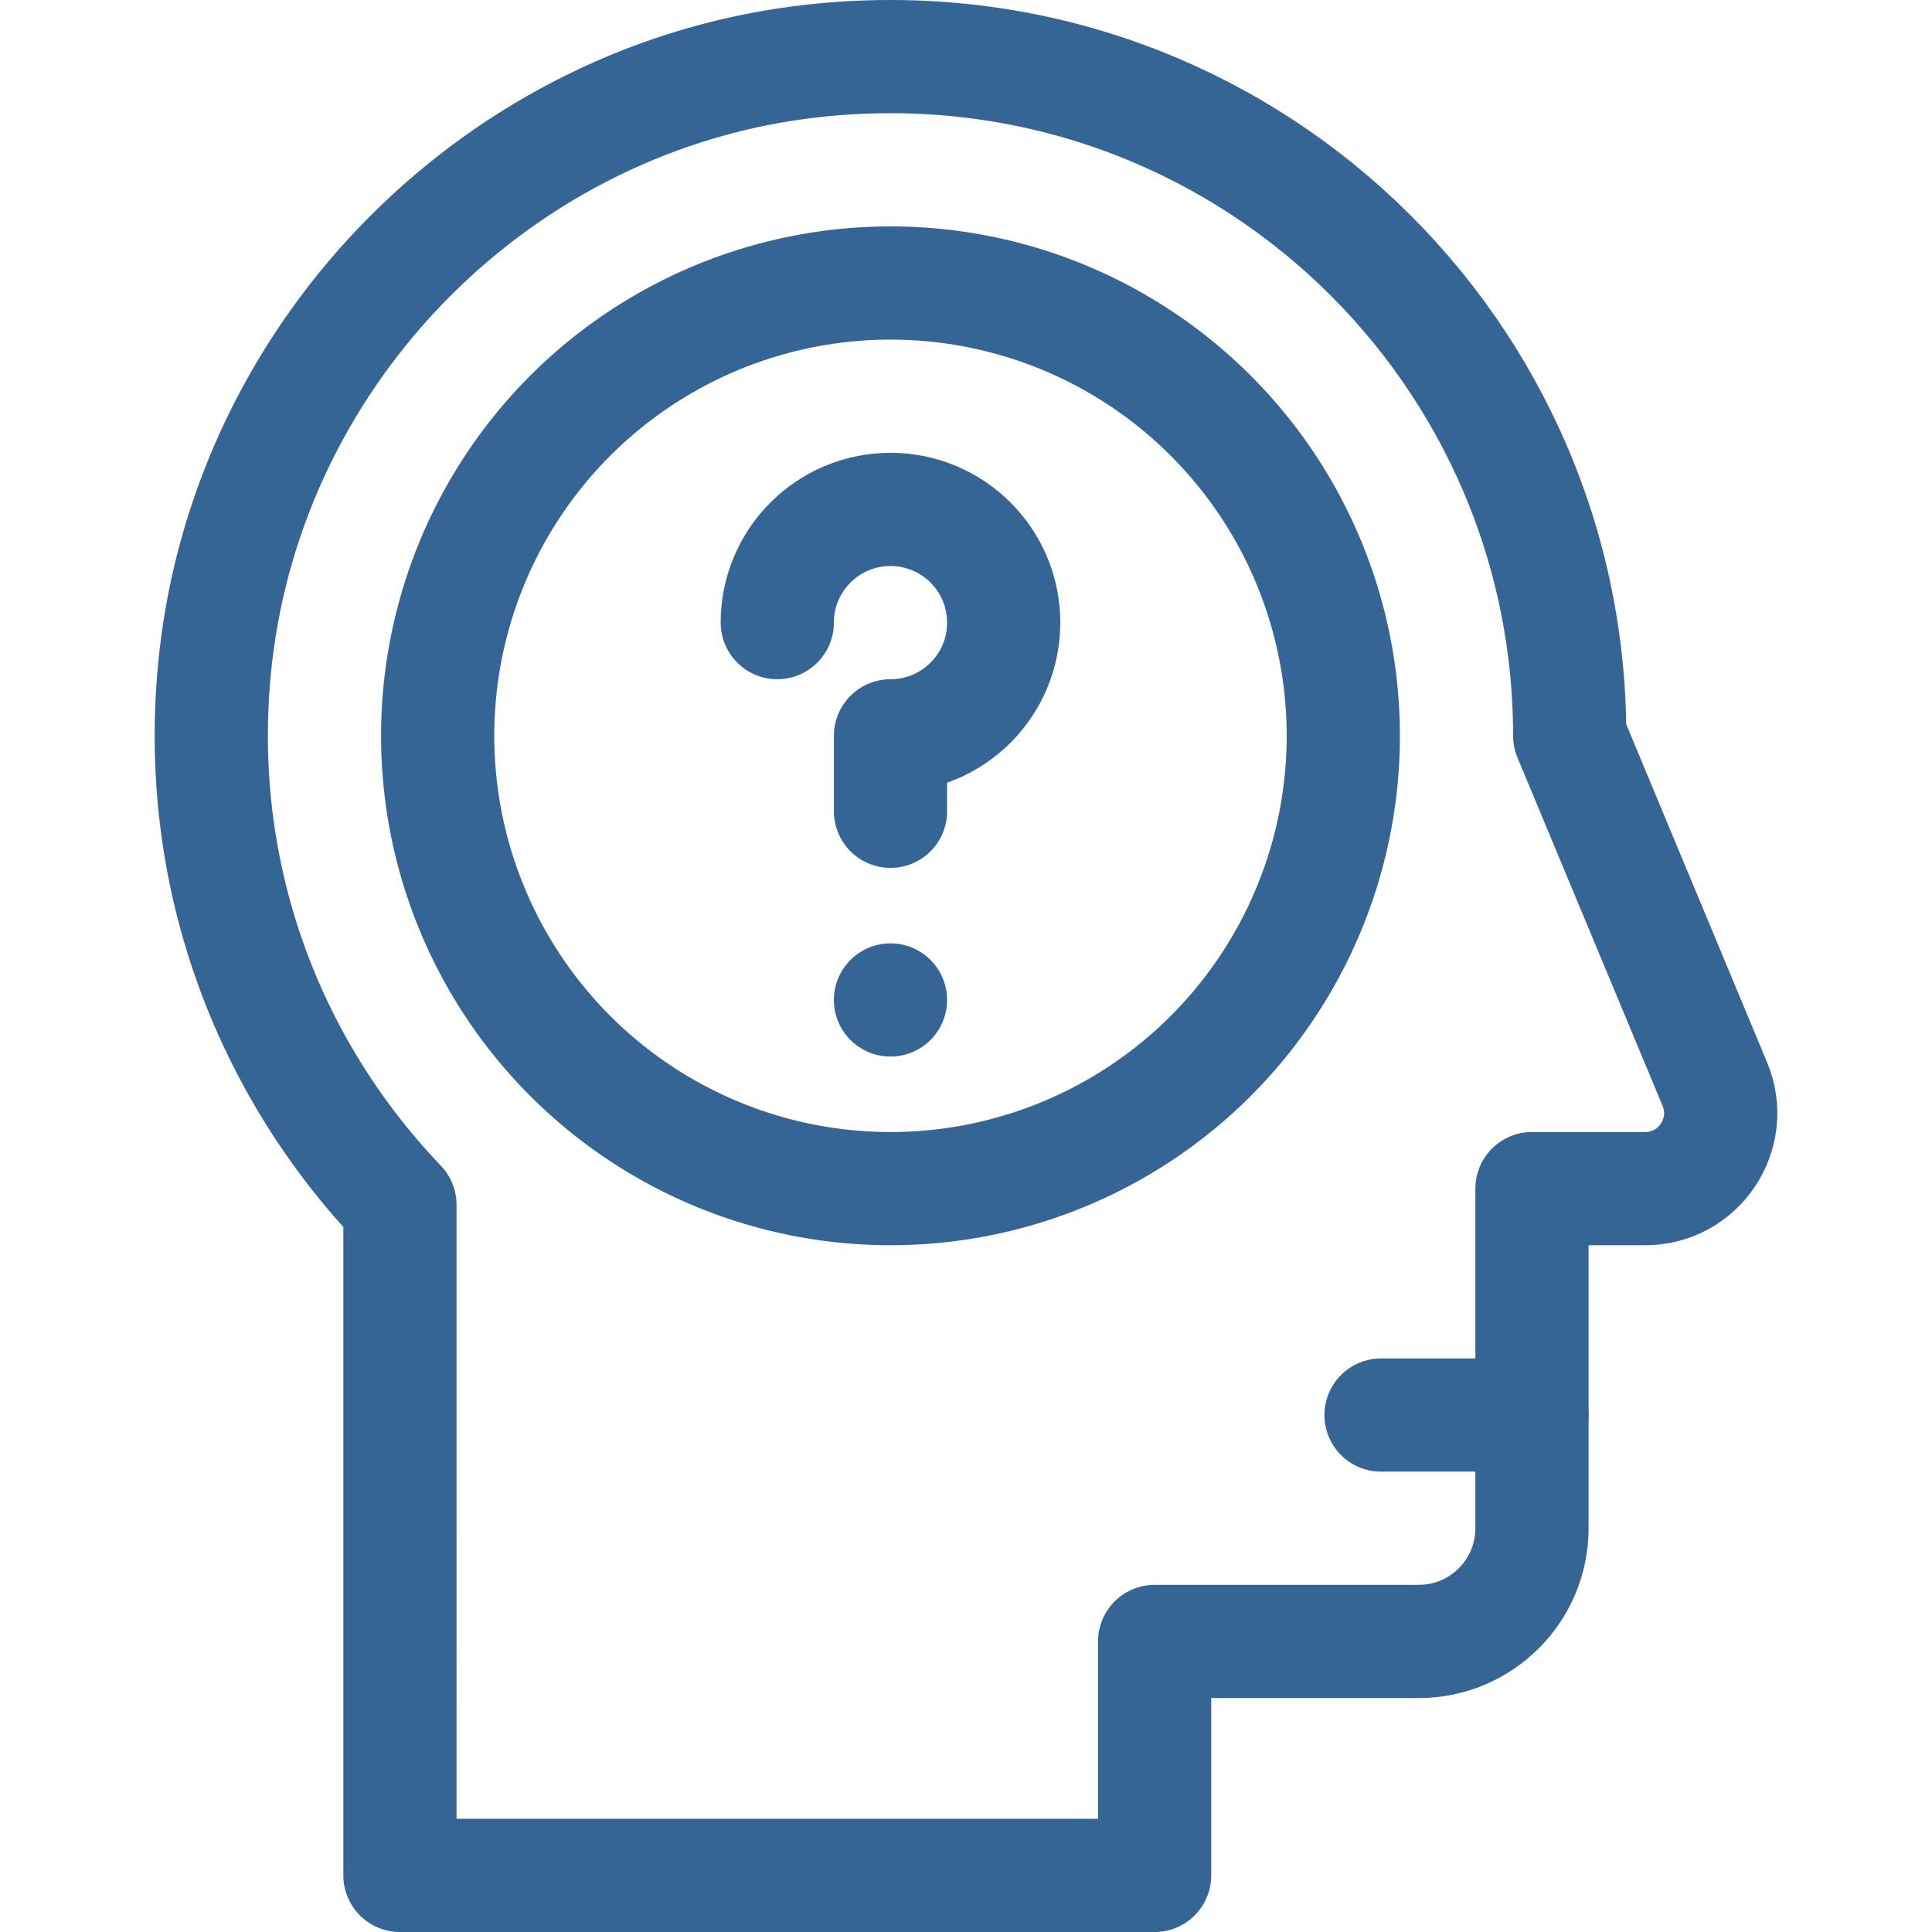
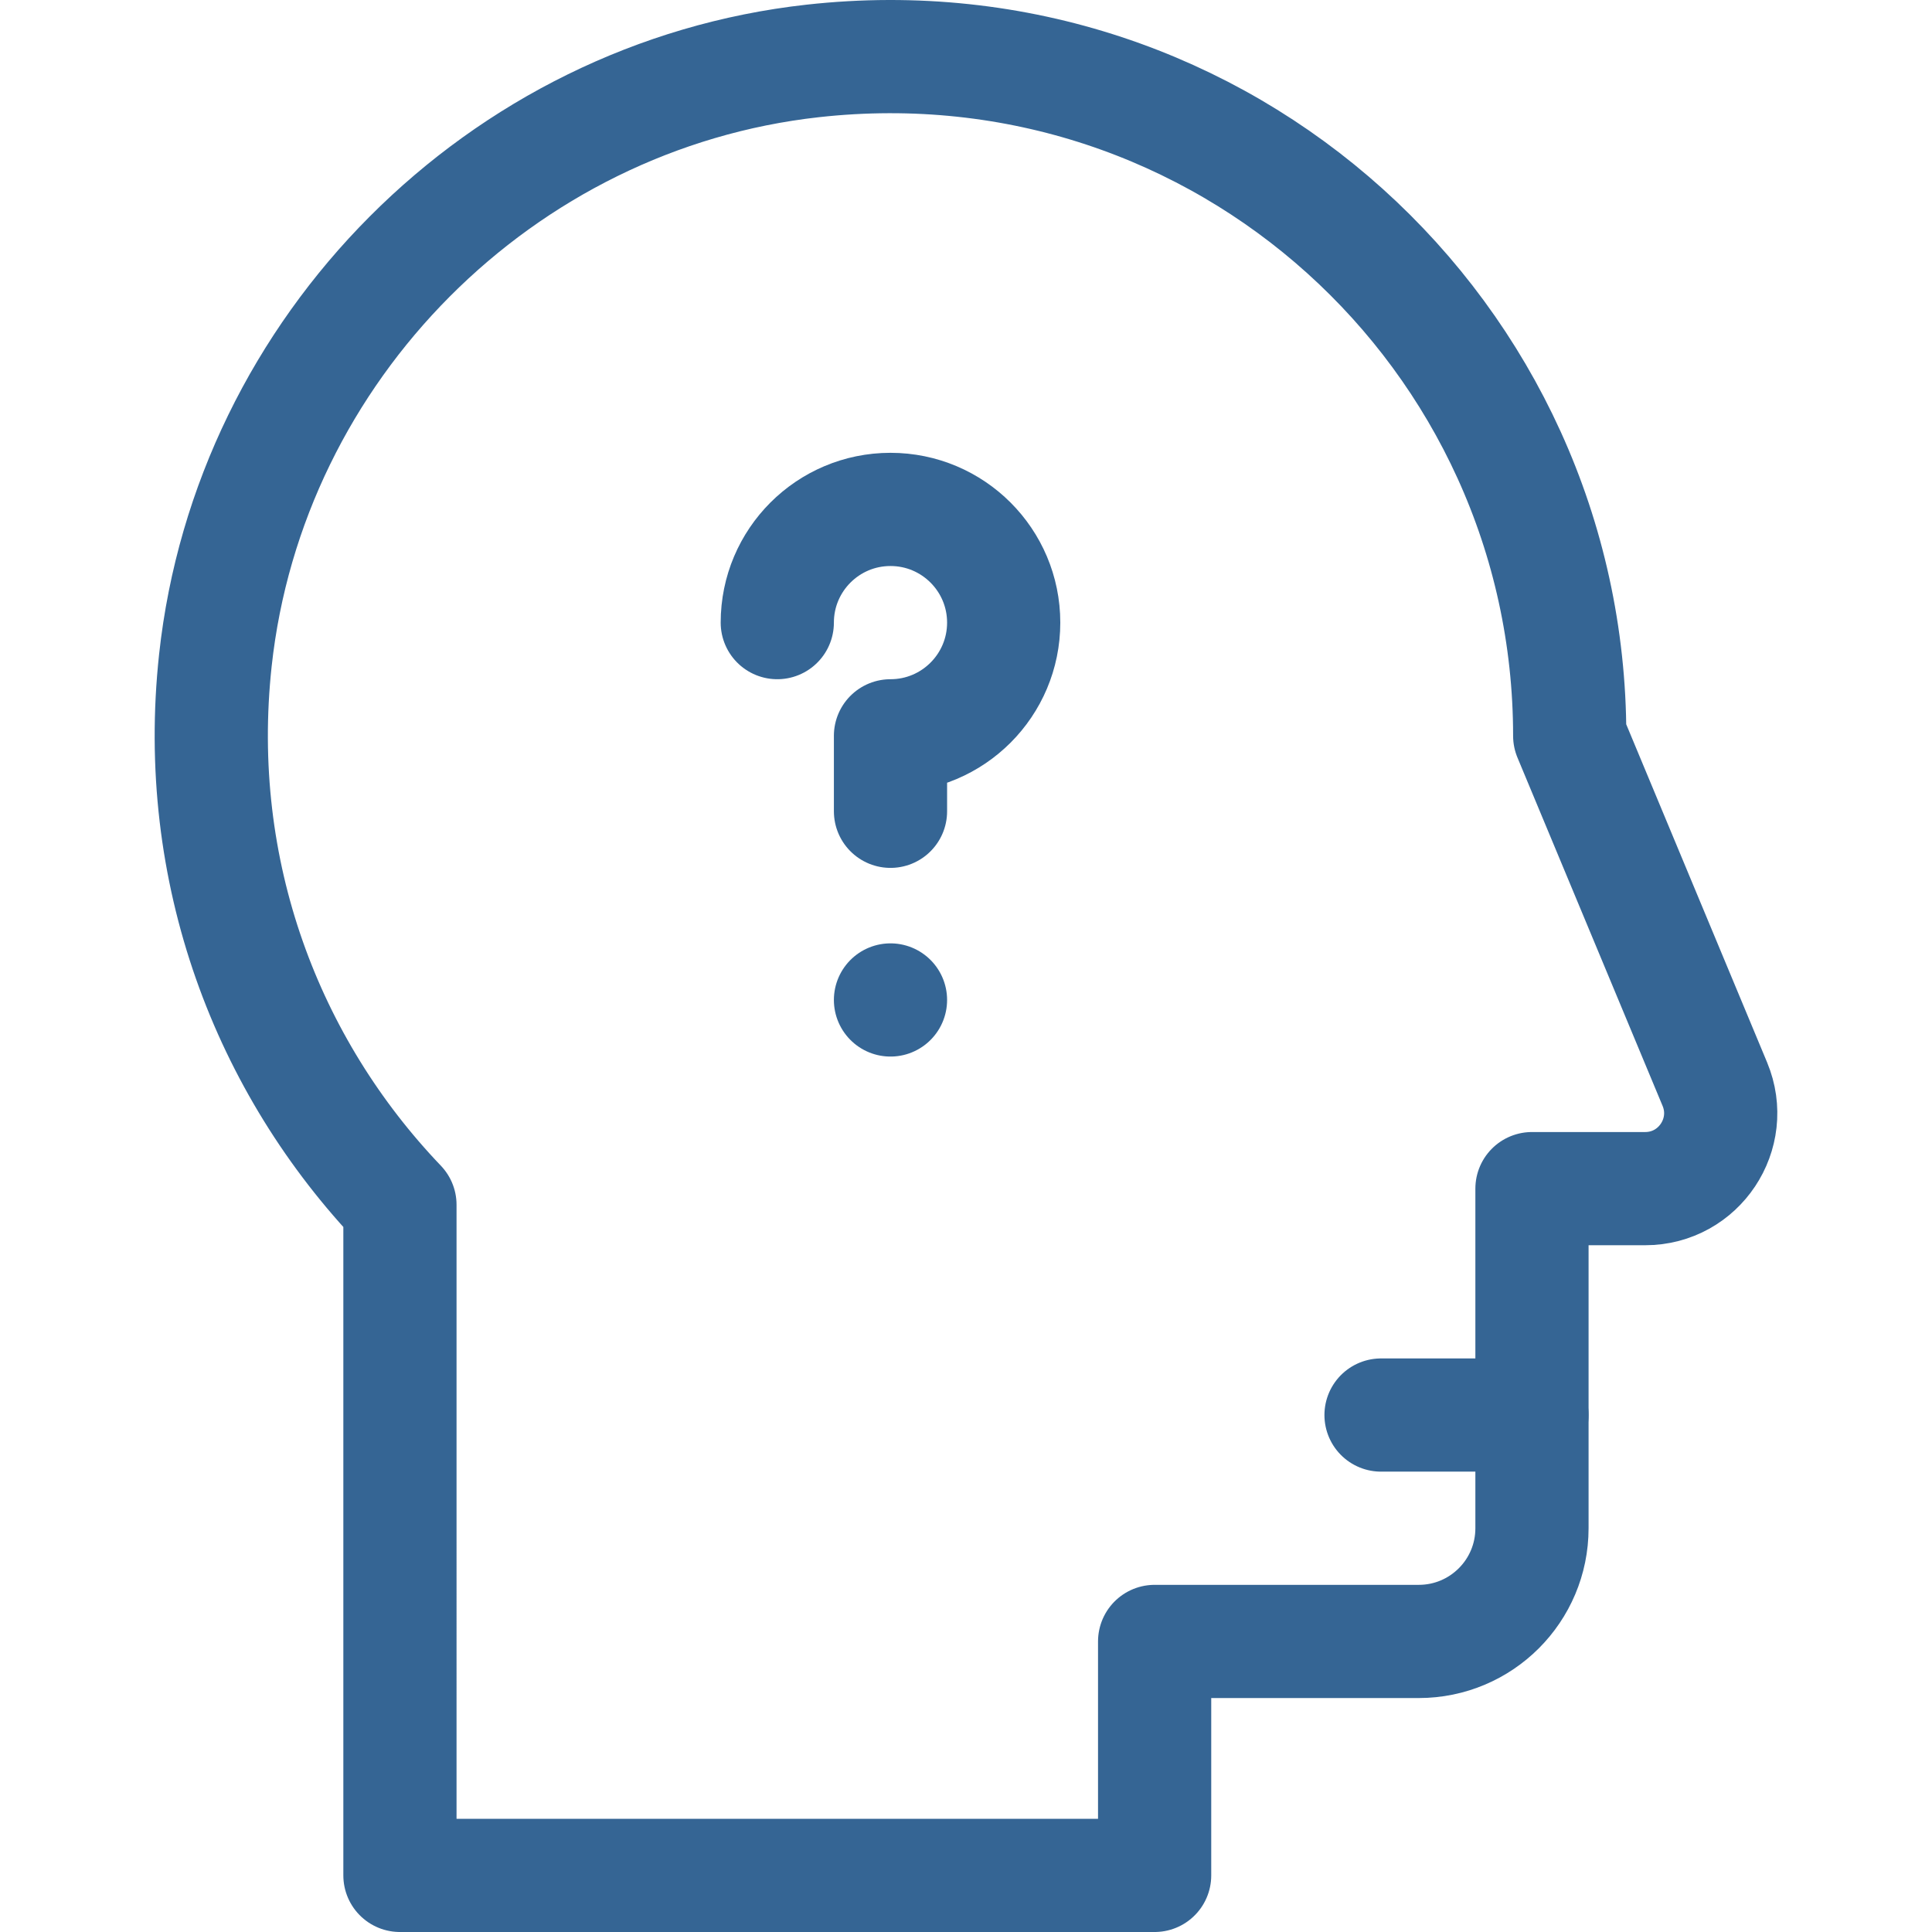
<svg xmlns="http://www.w3.org/2000/svg" version="1.1" width="512" height="512" x="0" y="0" viewBox="0 0 512 512" style="enable-background:new 0 0 512 512" xml:space="preserve" class="">
  <g>
-     <path d="M405.989 315h30c14.272 0 23.951-14.519 18.462-27.692L415.989 195c0-106.198-91.968-190.915-200.603-178.853-82.703 9.182-149.327 76.096-158.307 158.821-6.091 56.113 13.776 107.577 48.91 144.317V497h200v-62h70c16.569 0 30-13.431 30-30v-90z" style="stroke-width:30;stroke-linecap:round;stroke-linejoin:round;stroke-miterlimit:10;" fill="none" stroke="#356594" stroke-width="30" stroke-linecap="round" stroke-linejoin="round" stroke-miterlimit="10" data-original="#000000" />
-     <circle cx="235.989" cy="195" r="120" style="stroke-width:30;stroke-linecap:round;stroke-linejoin:round;stroke-miterlimit:10;" fill="none" stroke="#356594" stroke-width="30" stroke-linecap="round" stroke-linejoin="round" stroke-miterlimit="10" data-original="#000000" />
+     <path d="M405.989 315h30c14.272 0 23.951-14.519 18.462-27.692L415.989 195c0-106.198-91.968-190.915-200.603-178.853-82.703 9.182-149.327 76.096-158.307 158.821-6.091 56.113 13.776 107.577 48.91 144.317V497h200v-62h70c16.569 0 30-13.431 30-30z" style="stroke-width:30;stroke-linecap:round;stroke-linejoin:round;stroke-miterlimit:10;" fill="none" stroke="#356594" stroke-width="30" stroke-linecap="round" stroke-linejoin="round" stroke-miterlimit="10" data-original="#000000" />
    <path d="M205.989 165c0-16.569 13.431-30 30-30s30 13.431 30 30-13.431 30-30 30M235.989 265h0M405.989 375h-40M235.99 195v20" style="stroke-width:30;stroke-linecap:round;stroke-linejoin:round;stroke-miterlimit:10;" fill="none" stroke="#356594" stroke-width="30" stroke-linecap="round" stroke-linejoin="round" stroke-miterlimit="10" data-original="#000000" />
  </g>
</svg>